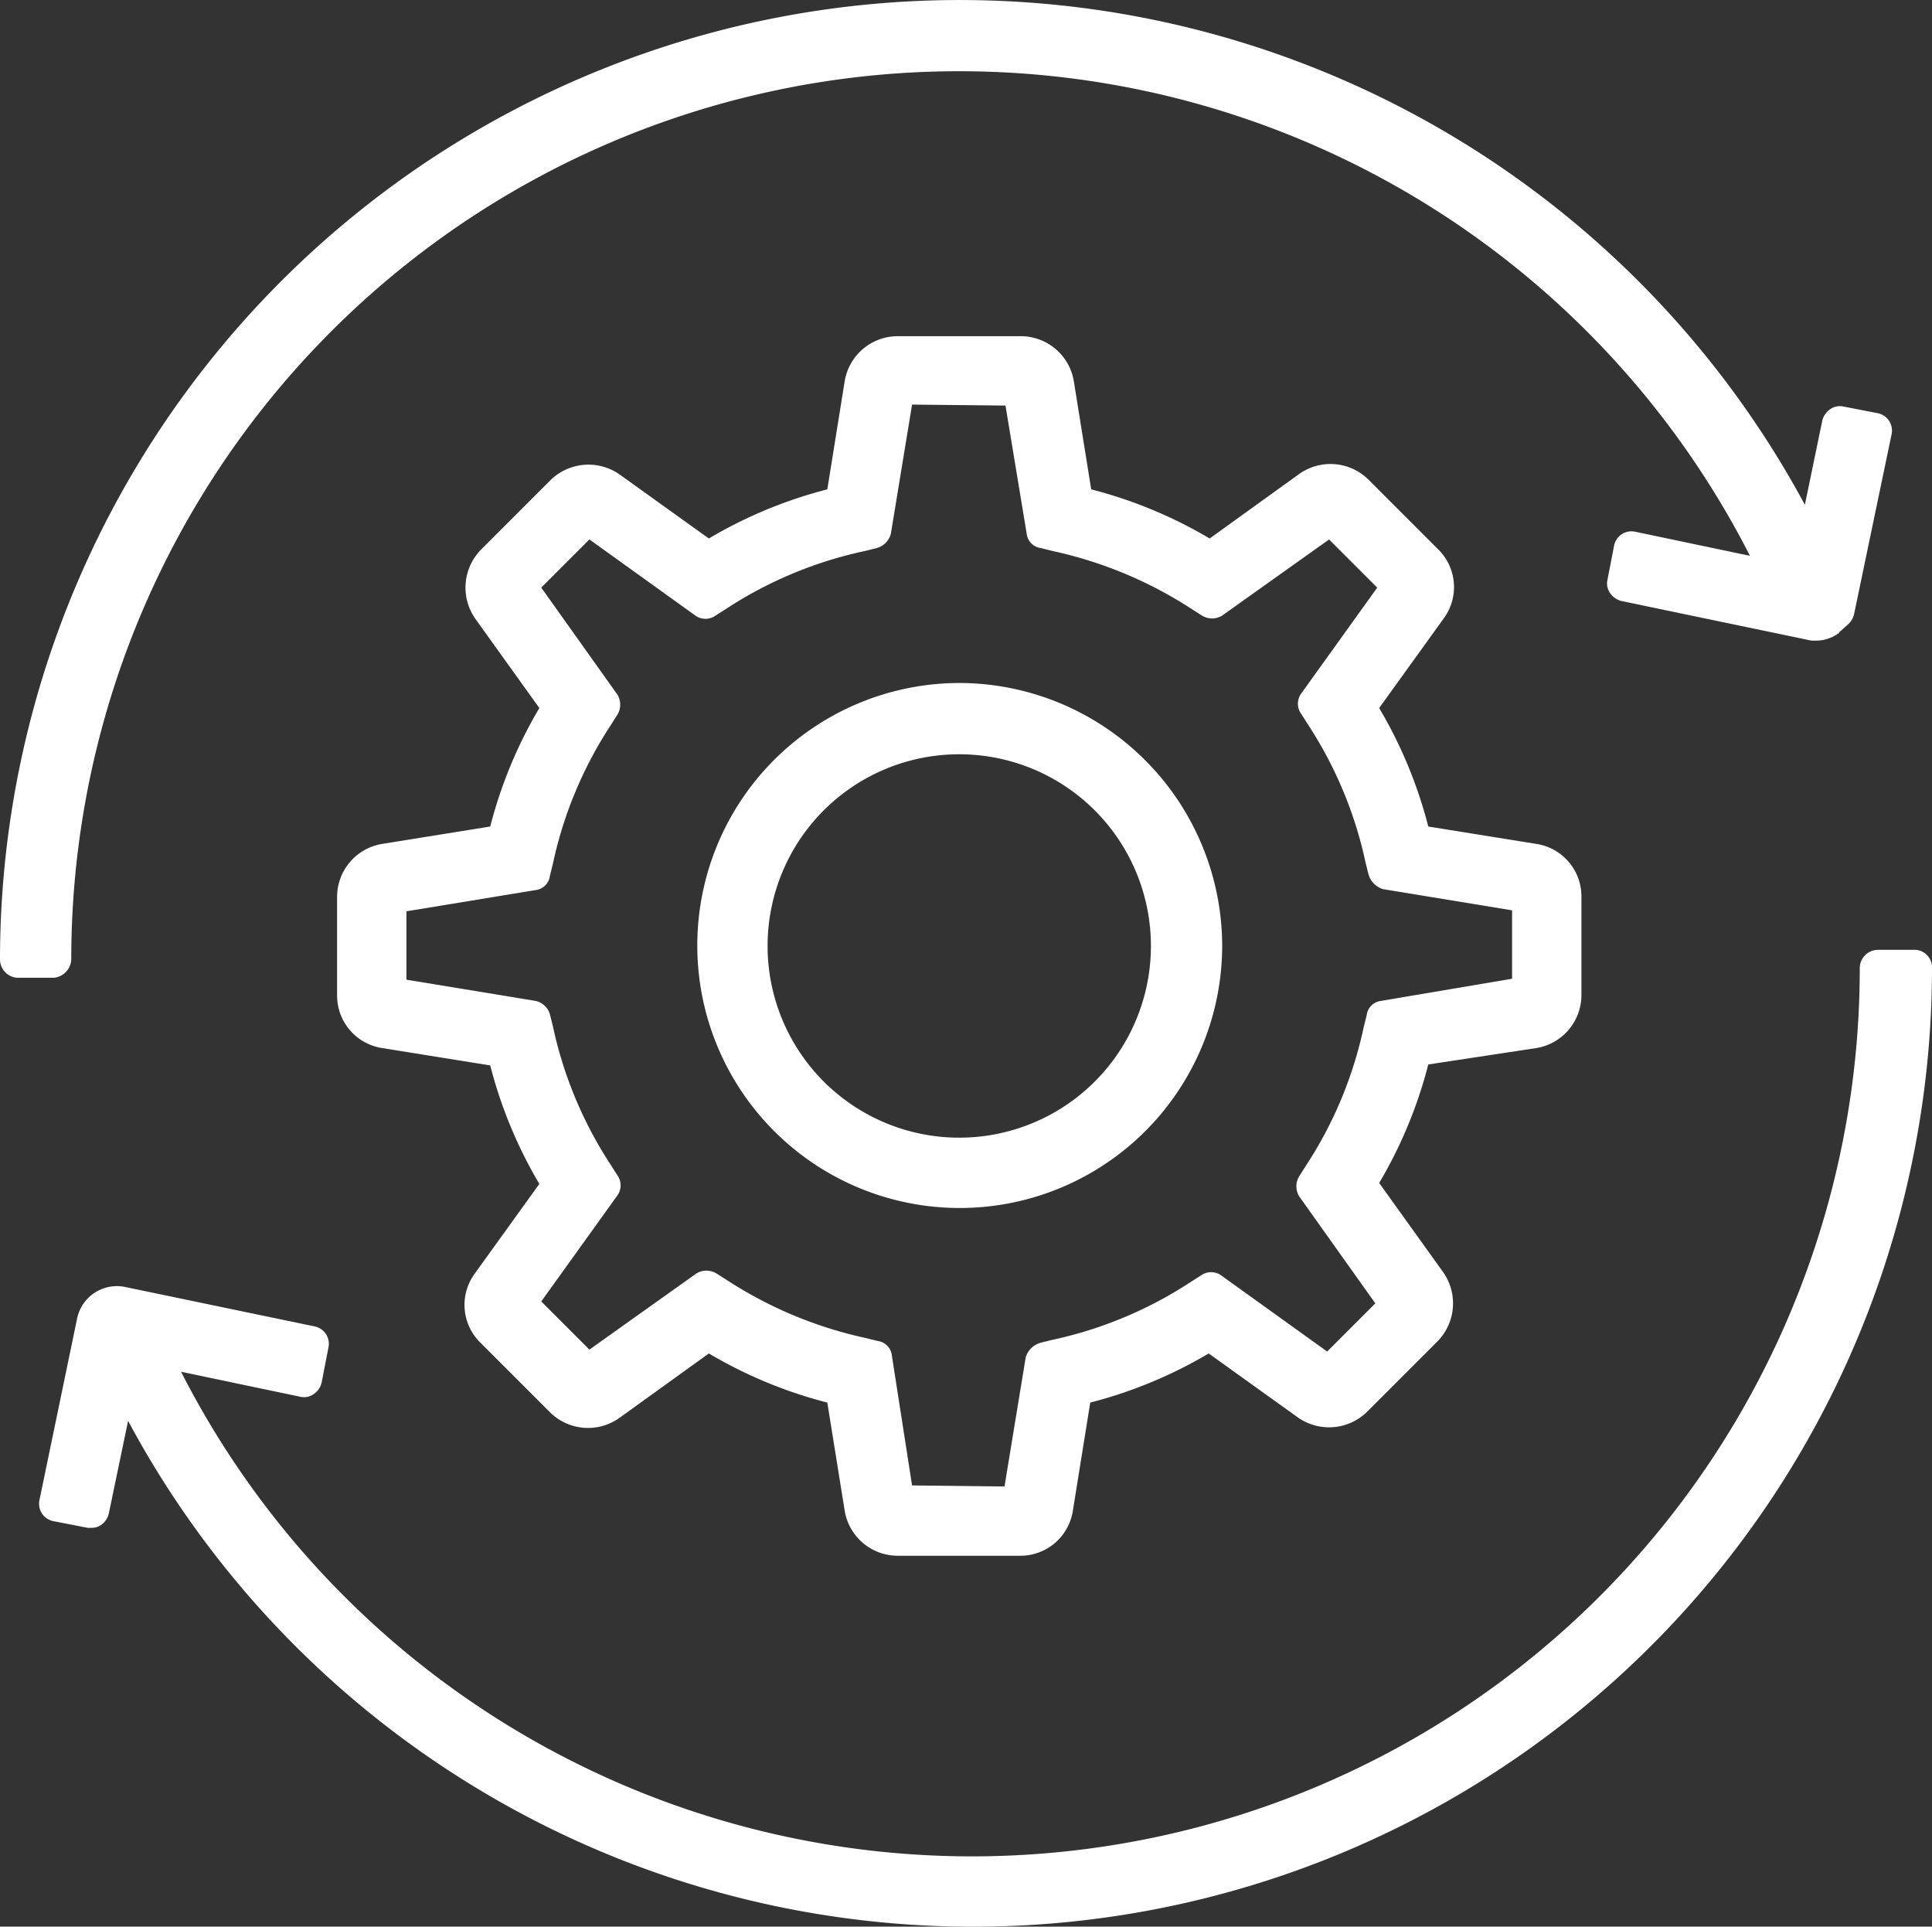
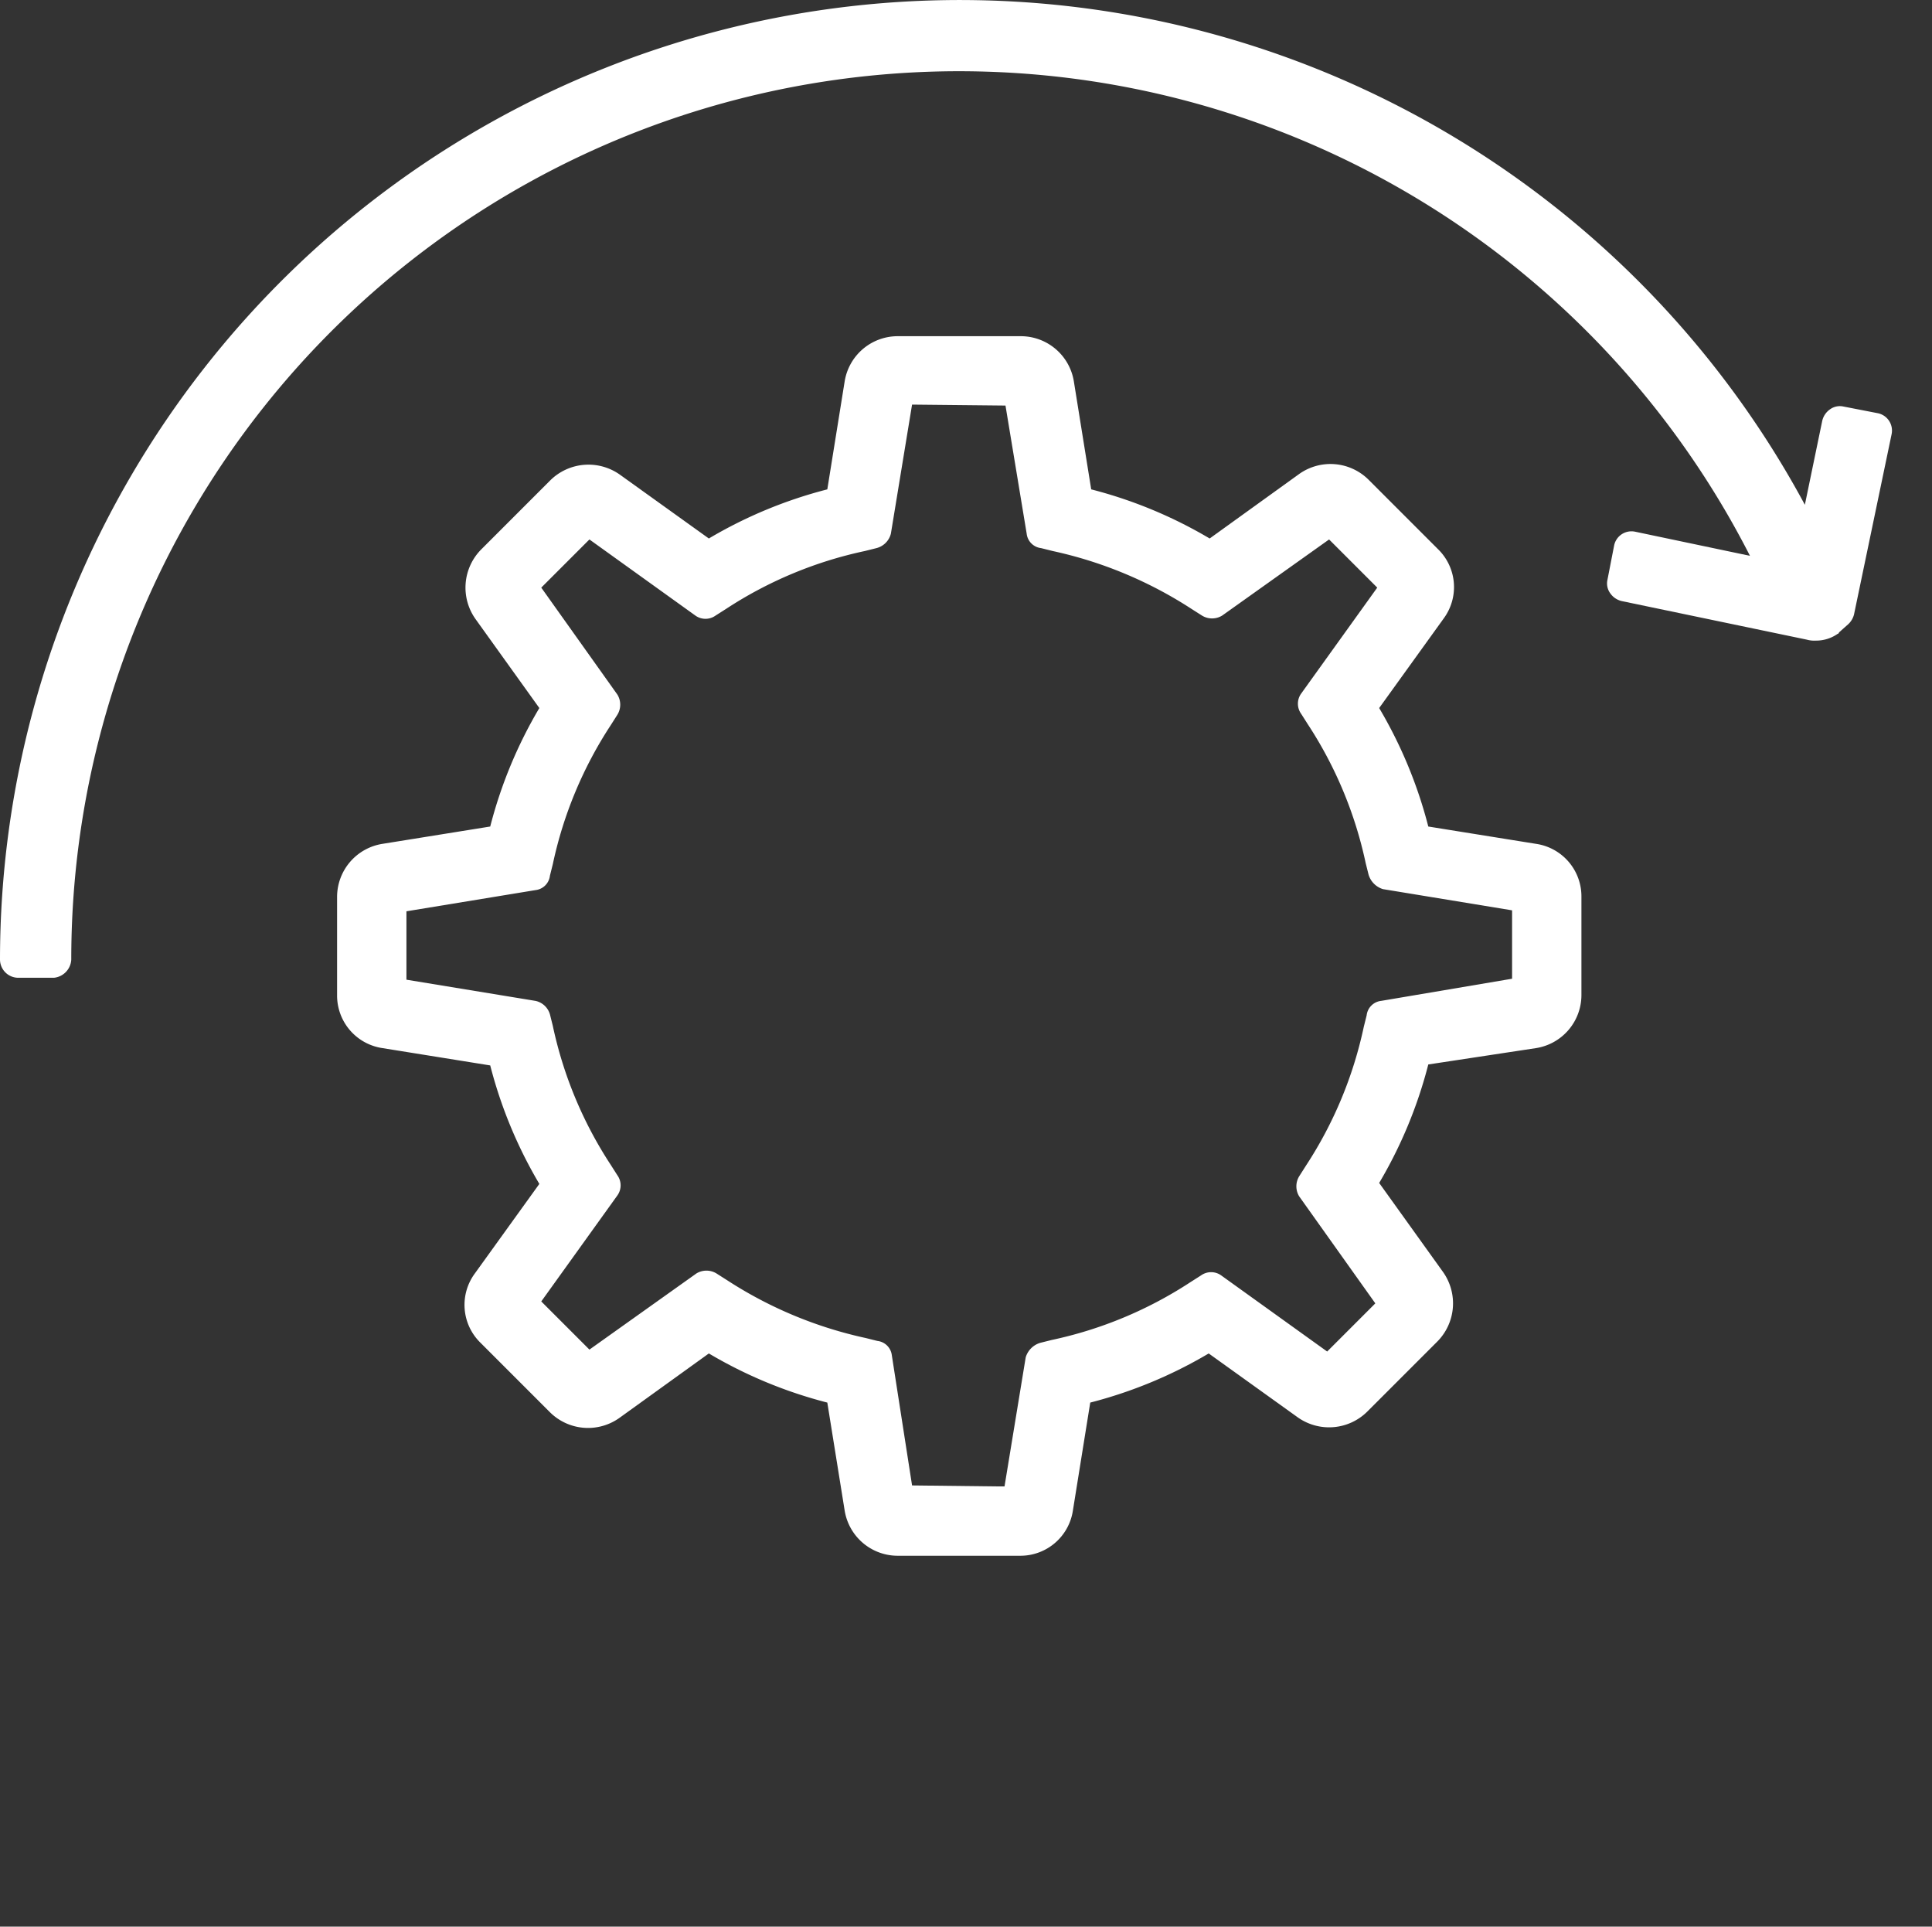
<svg xmlns="http://www.w3.org/2000/svg" viewBox="0 0 200.6 200">
  <rect x="0" y="0" width="200.6" height="200" fill="#333333" stroke="none" />
  <defs>
    <style>.cls-1{fill:#fff;}</style>
  </defs>
  <g id="Layer_2" data-name="Layer 2">
    <g id="Layer_1-2" data-name="Layer 1">
      <path class="cls-1" d="M7.4,99.6A92.18,92.18,0,0,1,181.7,57.7l-11.9-2.5a1.84,1.84,0,0,0-2.2,1.4l-.7,3.6a1.74,1.74,0,0,0,.3,1.4,2,2,0,0,0,1.2.8l19.2,4a2.77,2.77,0,0,0,.9.1,3.89,3.89,0,0,0,2.3-.7c.1,0,.1-.1.2-.2l.9-.8a2.07,2.07,0,0,0,.6-1l3.9-18.7a1.84,1.84,0,0,0-1.4-2.2l-3.6-.7a1.74,1.74,0,0,0-1.4.3,2,2,0,0,0-.8,1.2l-1.8,8.7A99.66,99.66,0,0,0,0,99.6a1.9,1.9,0,0,0,1.9,1.9H5.6A2,2,0,0,0,7.4,99.6Z" />
-       <path class="cls-1" d="M198.7,98.6H195a1.9,1.9,0,0,0-1.9,1.9A92.18,92.18,0,0,1,18.8,142.4L31.2,145a1.74,1.74,0,0,0,1.4-.3,2,2,0,0,0,.8-1.2l.7-3.6a1.84,1.84,0,0,0-1.4-2.2L13,133.6a4.22,4.22,0,0,0-5,3.3L4.1,155.7a1.84,1.84,0,0,0,1.4,2.2l3.6.7h.4a1.69,1.69,0,0,0,1-.3,2,2,0,0,0,.8-1.2l2-9.6a99.56,99.56,0,0,0,187.3-47.1A1.82,1.82,0,0,0,198.7,98.6Z" />
-       <path class="cls-1" d="M99.6,70.9a27.25,27.25,0,1,0,27.3,27.2A27.34,27.34,0,0,0,99.6,70.9Zm0,7.4A19.9,19.9,0,1,1,79.7,98.2,19.89,19.89,0,0,1,99.6,78.3Z" />
      <path class="cls-1" d="M159.5,108.8a5.58,5.58,0,0,0,4.7-5.5V93.1a5.51,5.51,0,0,0-4.7-5.5l-11.2-1.8a47.08,47.08,0,0,0-5.1-12.3l6.7-9.3a5.49,5.49,0,0,0-.6-7.2l-7.2-7.2a5.61,5.61,0,0,0-7.2-.6l-9.3,6.7a47.08,47.08,0,0,0-12.3-5.1l-1.8-11.2a5.58,5.58,0,0,0-5.5-4.7H93.2a5.58,5.58,0,0,0-5.5,4.7L85.9,50.8a47.08,47.08,0,0,0-12.3,5.1l-9.2-6.6a5.64,5.64,0,0,0-7.3.6L50,57a5.63,5.63,0,0,0-.6,7.3L56,73.5a47.08,47.08,0,0,0-5.1,12.3L39.7,87.6A5.58,5.58,0,0,0,35,93.1v10.2a5.51,5.51,0,0,0,4.7,5.5l11.2,1.8A47.08,47.08,0,0,0,56,122.9l-6.7,9.3a5.49,5.49,0,0,0,.6,7.2l7.2,7.2a5.61,5.61,0,0,0,7.2.6l9.3-6.7a47.08,47.08,0,0,0,12.3,5.1l1.8,11.2a5.58,5.58,0,0,0,5.5,4.7h12.7a5.51,5.51,0,0,0,5.5-4.7l1.8-11.2a47.08,47.08,0,0,0,12.3-5.1l9.2,6.6a5.63,5.63,0,0,0,7.3-.6l7.2-7.2a5.63,5.63,0,0,0,.6-7.3l-6.6-9.2a47.08,47.08,0,0,0,5.1-12.3Zm-16.1-4.9a1.7,1.7,0,0,0-1.5,1.5l-.3,1.2a42.38,42.38,0,0,1-6,14.4l-.7,1.1a2,2,0,0,0,0,2.1l7.9,11.1-5,5-11-7.9a1.8,1.8,0,0,0-2.1,0l-1.1.7a42.38,42.38,0,0,1-14.4,6l-1.2.3a2.25,2.25,0,0,0-1.5,1.5l-2.2,13.4h-1l-8.6-.1-2.1-13.5a1.7,1.7,0,0,0-1.5-1.5l-1.2-.3a43.22,43.22,0,0,1-14.4-6l-1.1-.7a2,2,0,0,0-2.1,0l-11.1,7.9-5-5,7.9-11a1.8,1.8,0,0,0,0-2.1l-.7-1.1a42.38,42.38,0,0,1-6-14.4l-.3-1.2a2,2,0,0,0-1.5-1.4l-13.4-2.2V94.6l13.4-2.2a1.7,1.7,0,0,0,1.5-1.5l.3-1.2a42.38,42.38,0,0,1,6-14.4l.7-1.1a2,2,0,0,0,0-2.1L56.2,61l5-5,11,7.9a1.8,1.8,0,0,0,2.1,0l1.1-.7a42.38,42.38,0,0,1,14.4-6l1.2-.3a2.07,2.07,0,0,0,1.5-1.5L94.7,42l9.7.1,2.2,13.3a1.7,1.7,0,0,0,1.5,1.5l1.2.3a43.22,43.22,0,0,1,14.4,6l1.1.7a2,2,0,0,0,2.1,0L138,56l5,5-7.9,11a1.8,1.8,0,0,0,0,2.1l.7,1.1a42.38,42.38,0,0,1,6,14.4l.3,1.2a2.25,2.25,0,0,0,1.5,1.5L157,94.5v7.1Z" />
    </g>
  </g>
</svg>